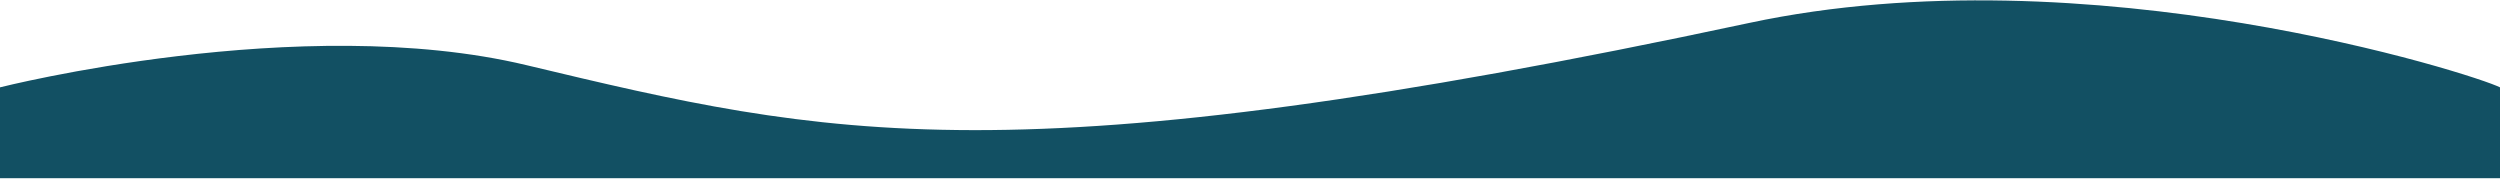
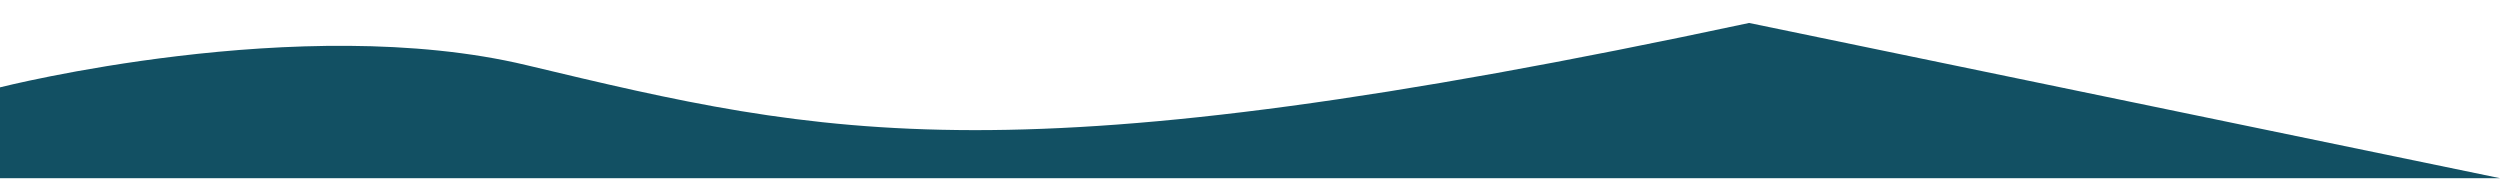
<svg xmlns="http://www.w3.org/2000/svg" width="1420" height="102" viewBox="0 0 1420 102" fill="none">
-   <path d="M-4.3194e-06 101.211L-4.3194e-06 49.614C-4.3194e-06 49.614 170.756 6.351 299 37C470 77.868 574.5 102.566 993.5 13.041C1186.4 -28.174 1406 42.424 1420 49.614L1420 101.211L-4.3194e-06 101.211Z" fill="#125063" />
+   <path d="M-4.3194e-06 101.211L-4.3194e-06 49.614C-4.3194e-06 49.614 170.756 6.351 299 37C470 77.868 574.5 102.566 993.5 13.041L1420 101.211L-4.3194e-06 101.211Z" fill="#125063" />
</svg>